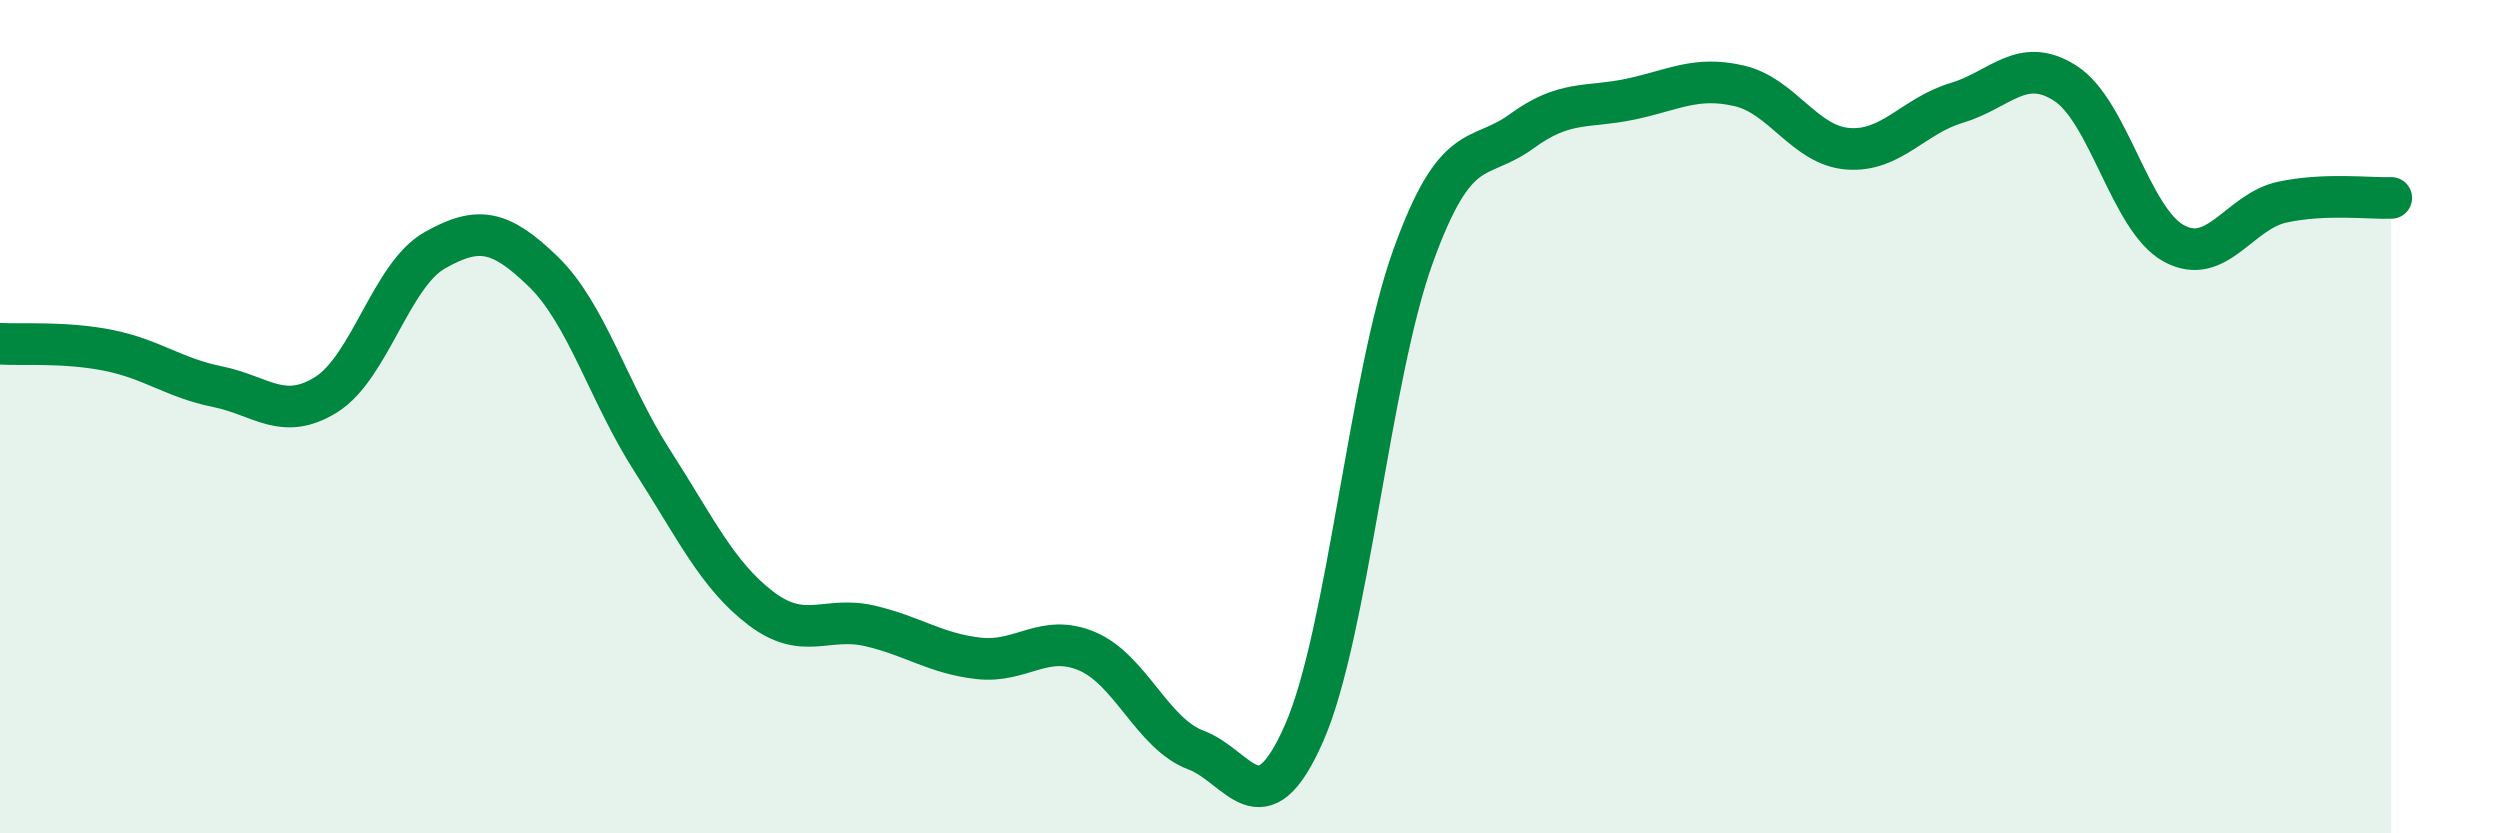
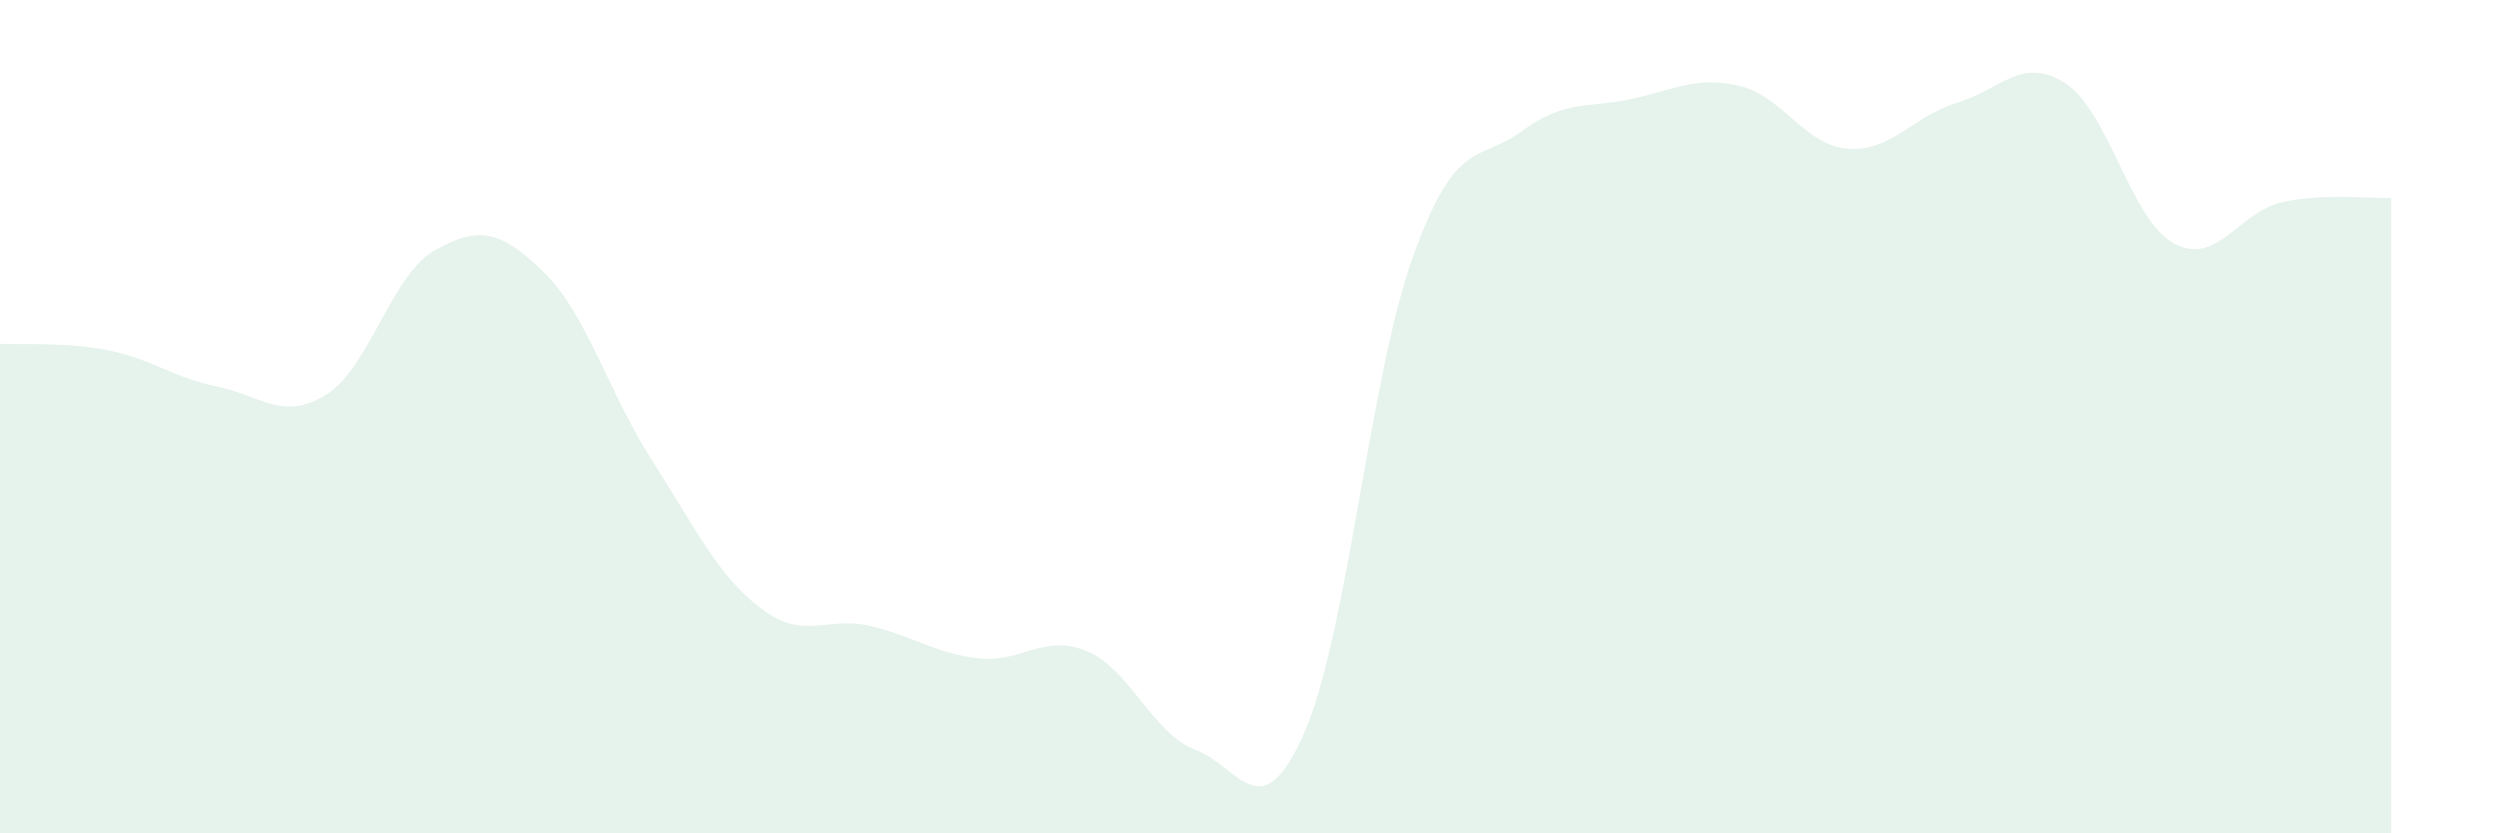
<svg xmlns="http://www.w3.org/2000/svg" width="60" height="20" viewBox="0 0 60 20">
  <path d="M 0,8.25 C 0.52,8.28 1.57,8.2 2.61,8.41 C 3.65,8.62 4.18,9.07 5.22,9.28 C 6.26,9.49 6.79,10.12 7.83,9.47 C 8.87,8.82 9.39,6.6 10.43,6.01 C 11.47,5.42 12,5.51 13.04,6.52 C 14.08,7.53 14.61,9.43 15.65,11.05 C 16.69,12.67 17.22,13.81 18.26,14.6 C 19.3,15.39 19.83,14.78 20.87,15.02 C 21.91,15.26 22.44,15.68 23.48,15.8 C 24.52,15.92 25.05,15.19 26.09,15.63 C 27.13,16.07 27.66,17.61 28.7,18 C 29.74,18.39 30.26,19.96 31.3,17.59 C 32.34,15.22 32.87,9.05 33.91,6.16 C 34.95,3.27 35.48,3.91 36.52,3.15 C 37.56,2.39 38.09,2.6 39.13,2.38 C 40.17,2.16 40.7,1.82 41.74,2.06 C 42.78,2.3 43.31,3.49 44.35,3.57 C 45.39,3.65 45.92,2.78 46.96,2.47 C 48,2.16 48.53,1.33 49.57,2 C 50.61,2.67 51.13,5.27 52.17,5.84 C 53.21,6.41 53.74,5.07 54.78,4.85 C 55.82,4.63 56.87,4.77 57.39,4.75L57.39 20L0 20Z" fill="#008740" opacity="0.1" stroke-linecap="round" stroke-linejoin="round" />
-   <path d="M 0,8.25 C 0.52,8.28 1.57,8.2 2.61,8.41 C 3.65,8.62 4.18,9.07 5.22,9.28 C 6.26,9.49 6.79,10.12 7.83,9.47 C 8.87,8.82 9.39,6.6 10.43,6.01 C 11.47,5.42 12,5.51 13.04,6.52 C 14.08,7.53 14.61,9.43 15.65,11.05 C 16.69,12.67 17.22,13.81 18.26,14.6 C 19.3,15.39 19.83,14.78 20.87,15.02 C 21.91,15.26 22.44,15.68 23.48,15.8 C 24.52,15.92 25.05,15.19 26.09,15.63 C 27.13,16.07 27.66,17.61 28.7,18 C 29.74,18.39 30.26,19.96 31.3,17.59 C 32.34,15.22 32.87,9.05 33.91,6.16 C 34.95,3.27 35.48,3.91 36.52,3.15 C 37.56,2.39 38.09,2.6 39.13,2.38 C 40.17,2.16 40.7,1.82 41.74,2.06 C 42.78,2.3 43.31,3.49 44.35,3.57 C 45.39,3.65 45.92,2.78 46.96,2.47 C 48,2.16 48.53,1.33 49.57,2 C 50.61,2.67 51.13,5.27 52.17,5.84 C 53.21,6.41 53.74,5.07 54.78,4.85 C 55.82,4.63 56.87,4.77 57.39,4.75" stroke="#008740" stroke-width="1" fill="none" stroke-linecap="round" stroke-linejoin="round" />
</svg>